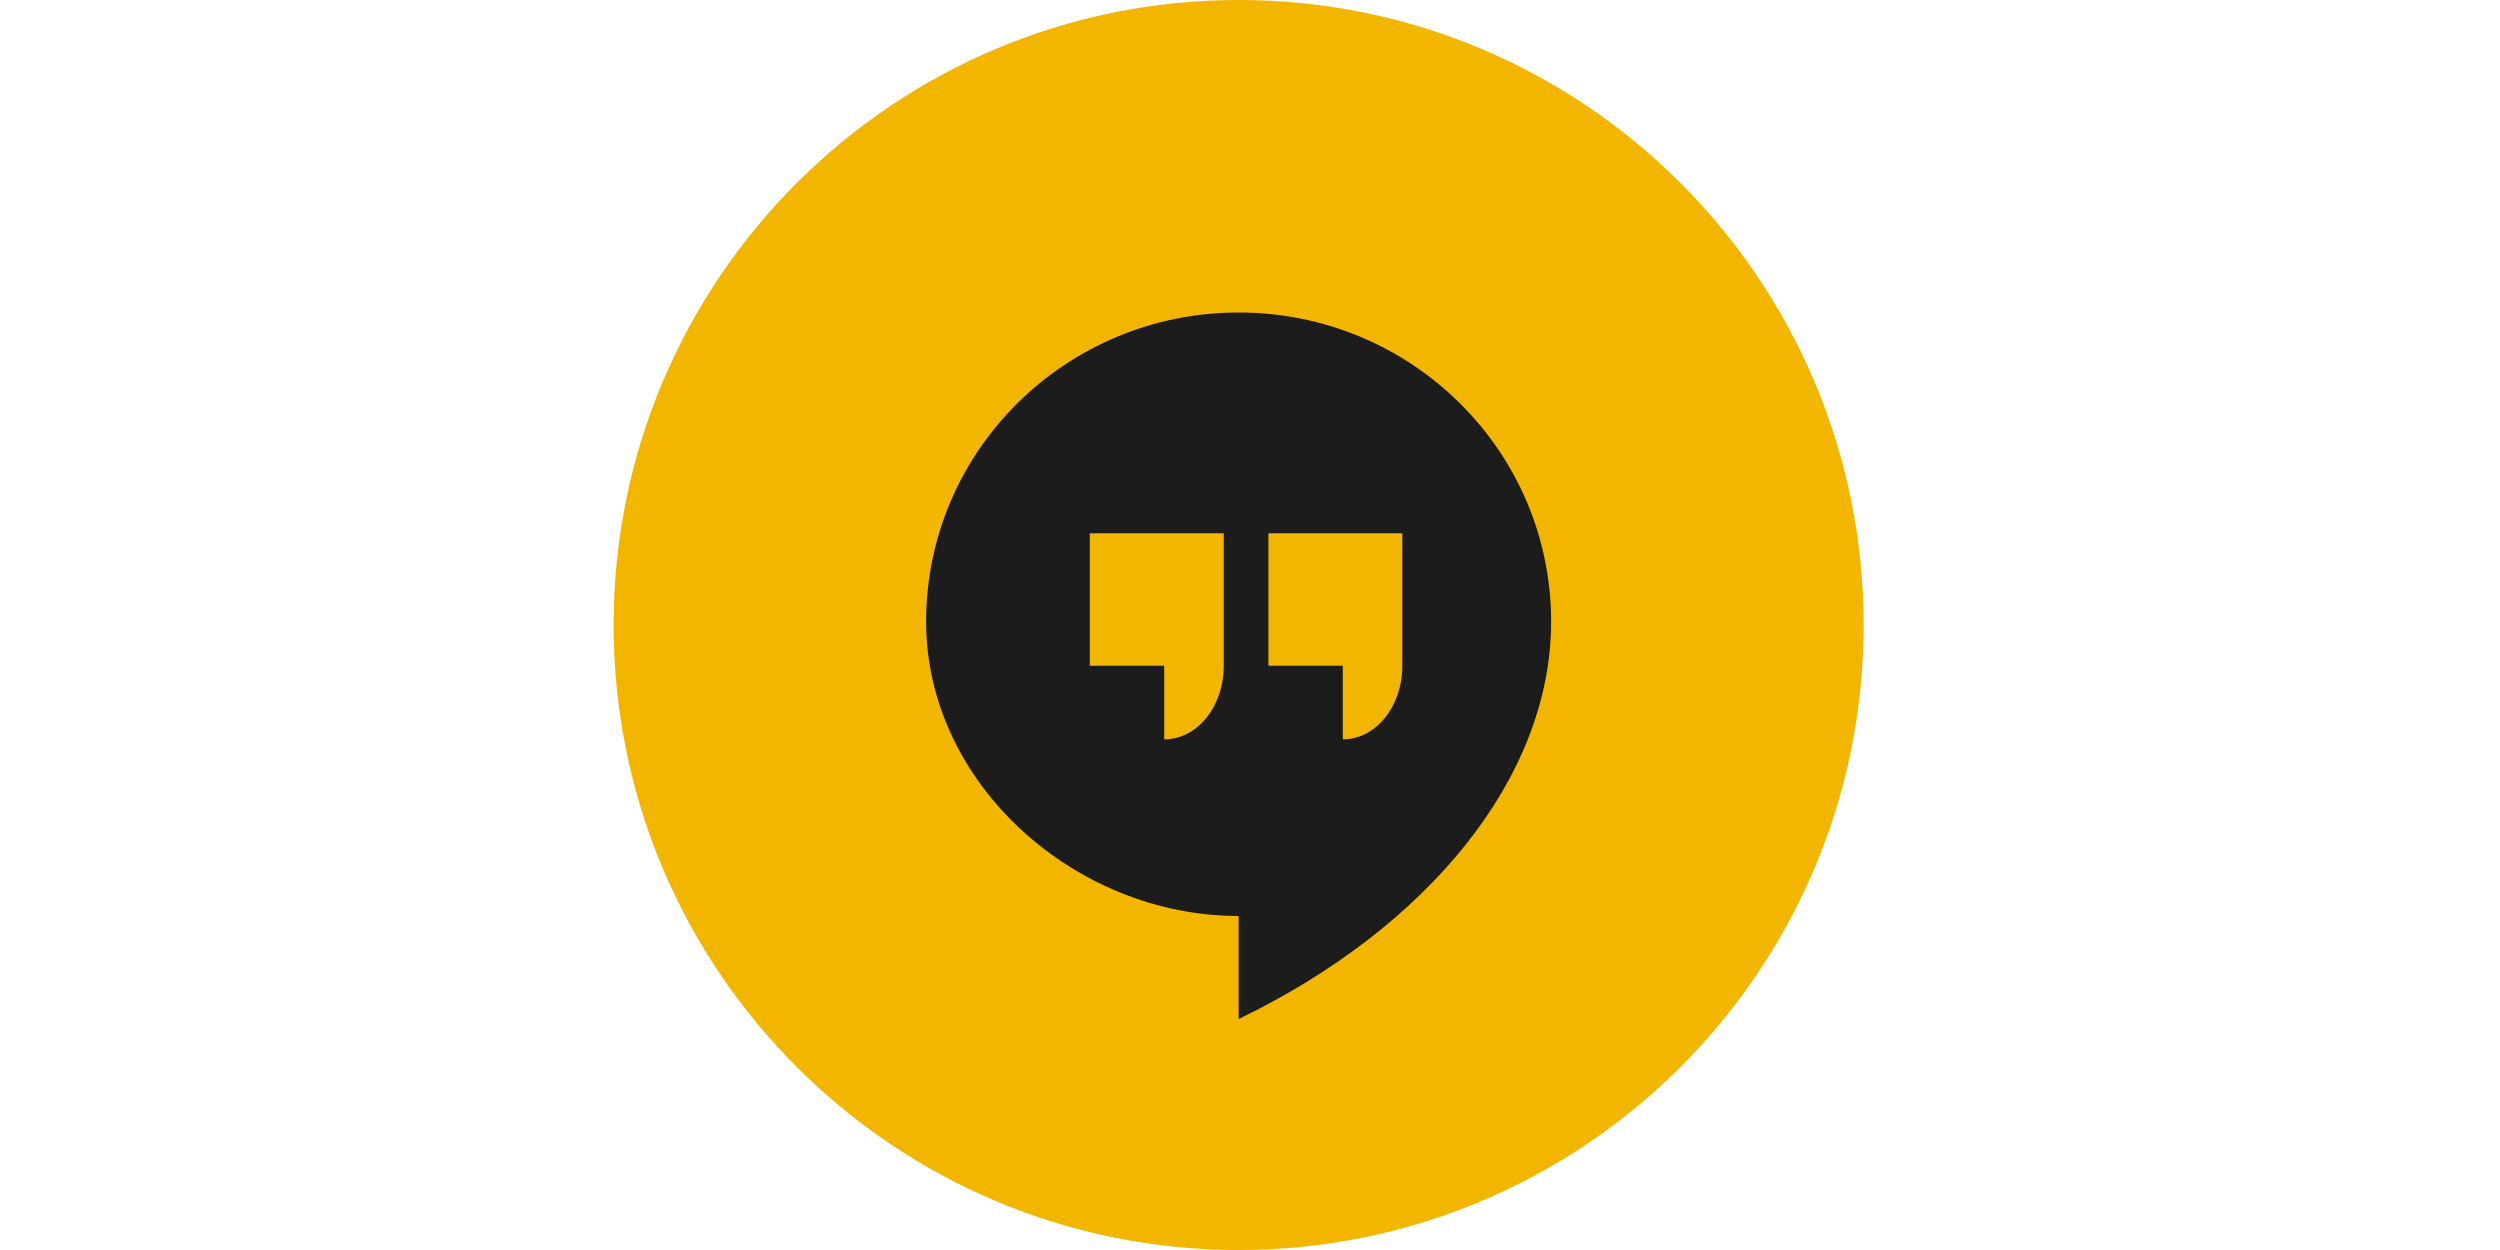
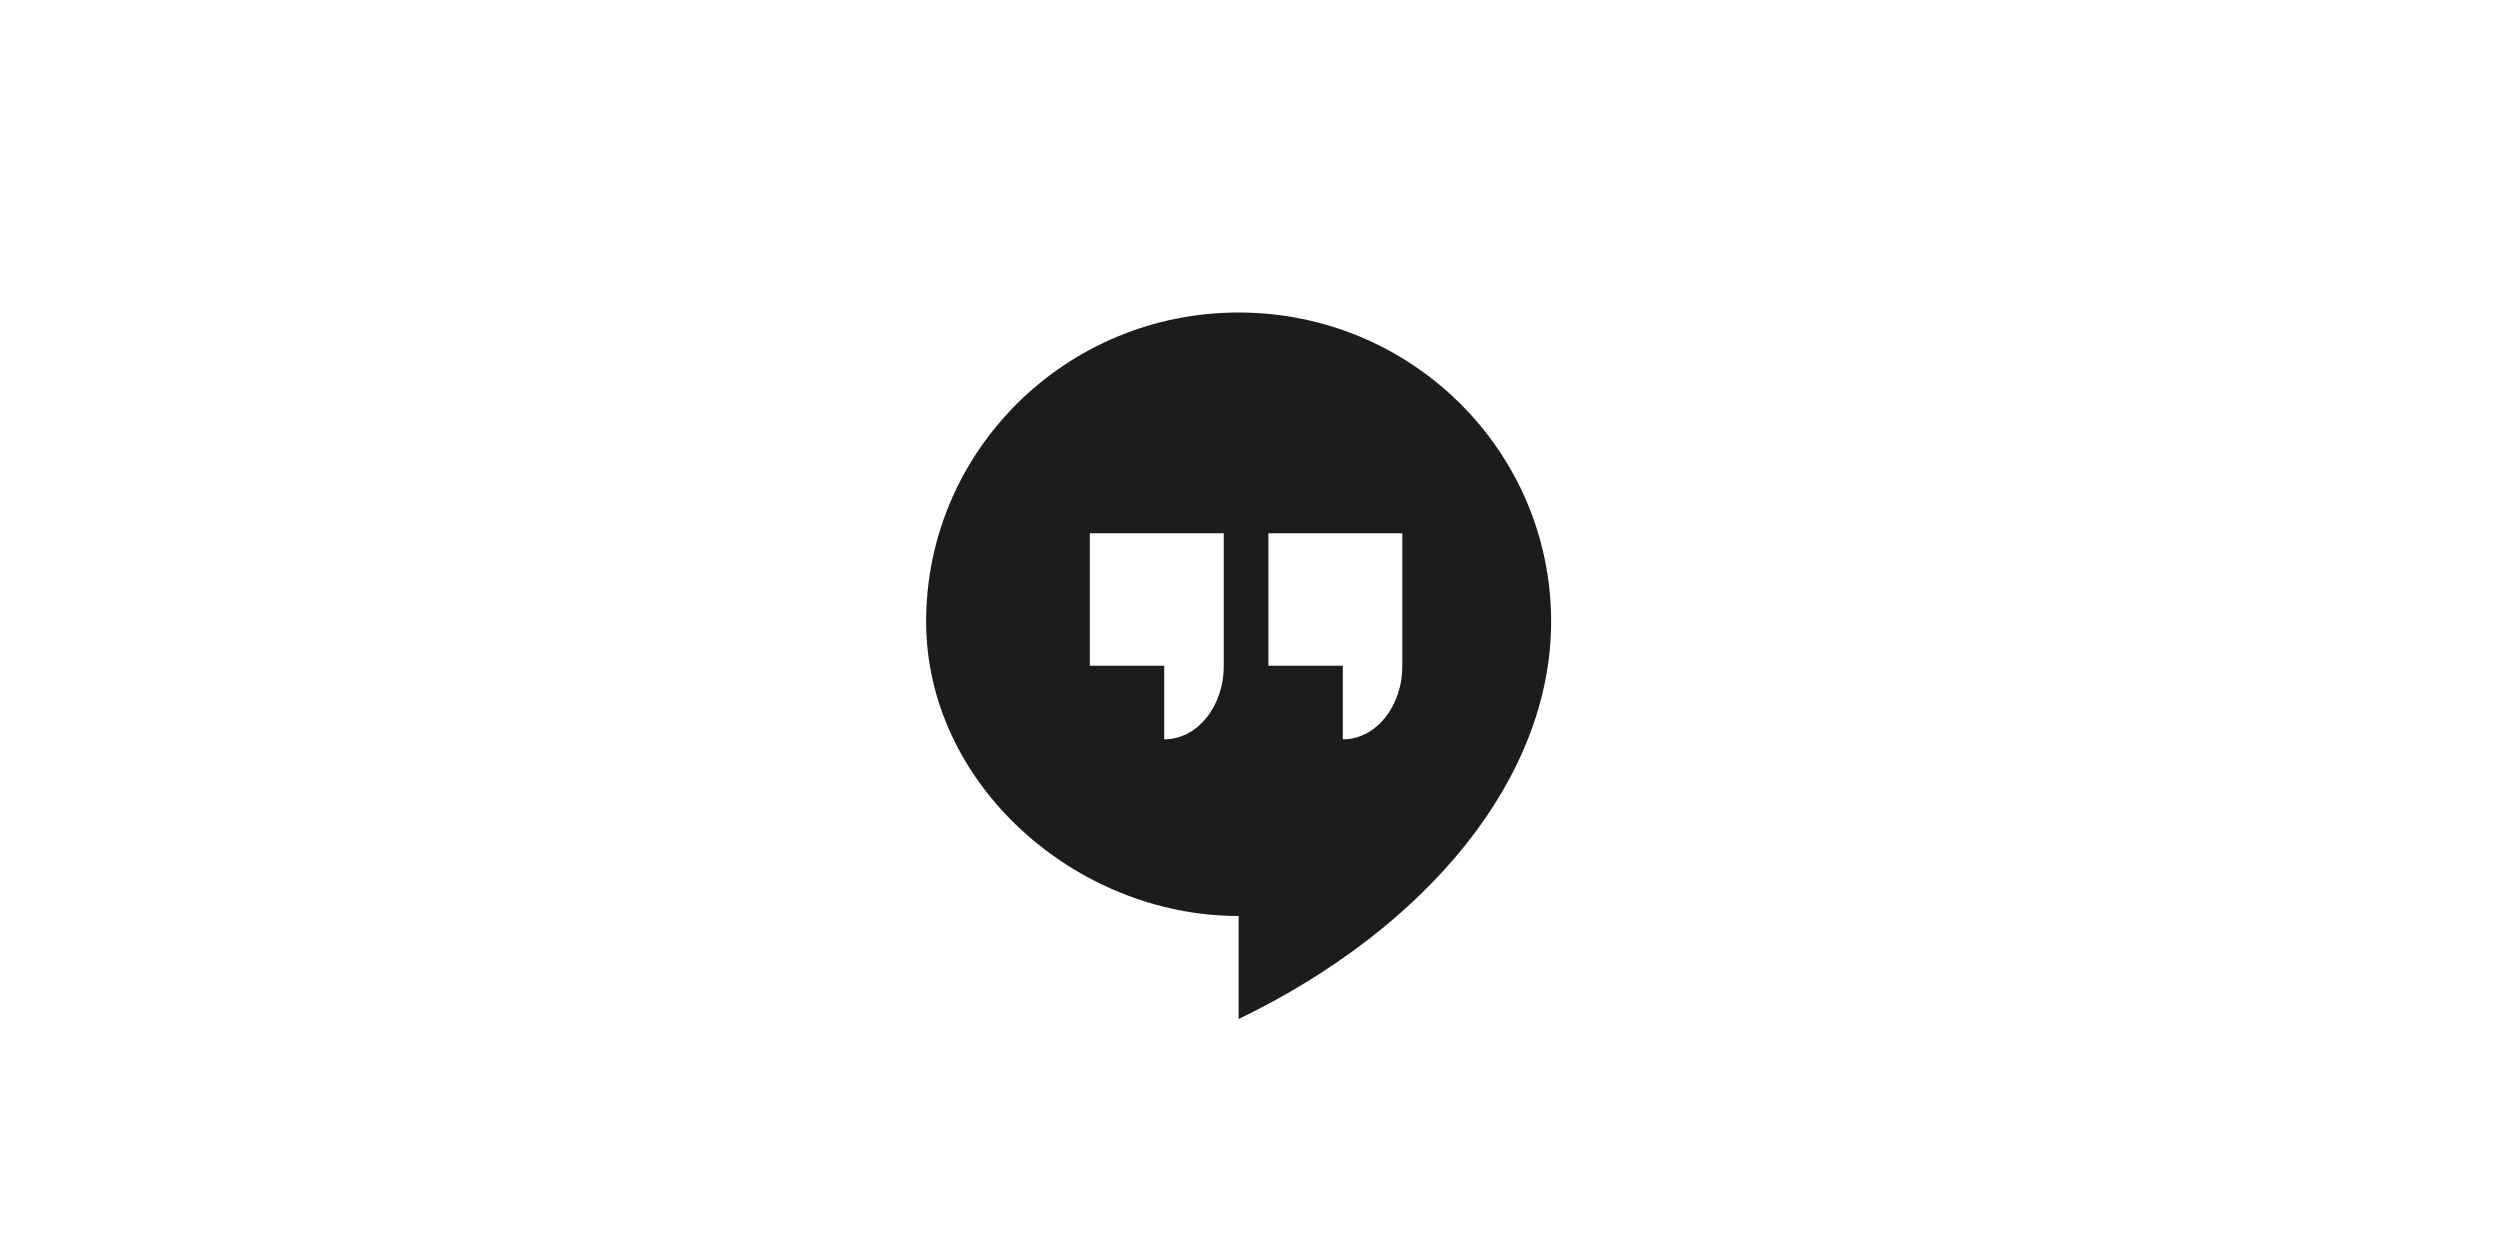
<svg xmlns="http://www.w3.org/2000/svg" width="80" height="40" viewBox="0 0 80 40" fill="none">
-   <path d="M19.636 20C19.636 8.954 28.59 0 39.636 0C50.682 0 59.636 8.954 59.636 20C59.636 31.046 50.682 40 39.636 40C28.59 40 19.636 31.046 19.636 20Z" fill="#F2B601" />
  <path d="M49.636 19.891C49.636 14.428 45.16 10 39.636 10C34.112 10 29.636 14.428 29.636 19.891C29.636 25.073 34.398 29.312 39.636 29.312V32.609C45.684 29.688 49.636 24.884 49.636 19.891ZM40.589 17.065H44.874V21.304C44.874 22.623 44.017 23.659 42.97 23.659V21.304H40.589V17.065ZM39.16 21.304C39.16 22.623 38.303 23.659 37.255 23.659V21.304H34.874V17.065H39.16V21.304Z" fill="#1C1C1C" />
</svg>